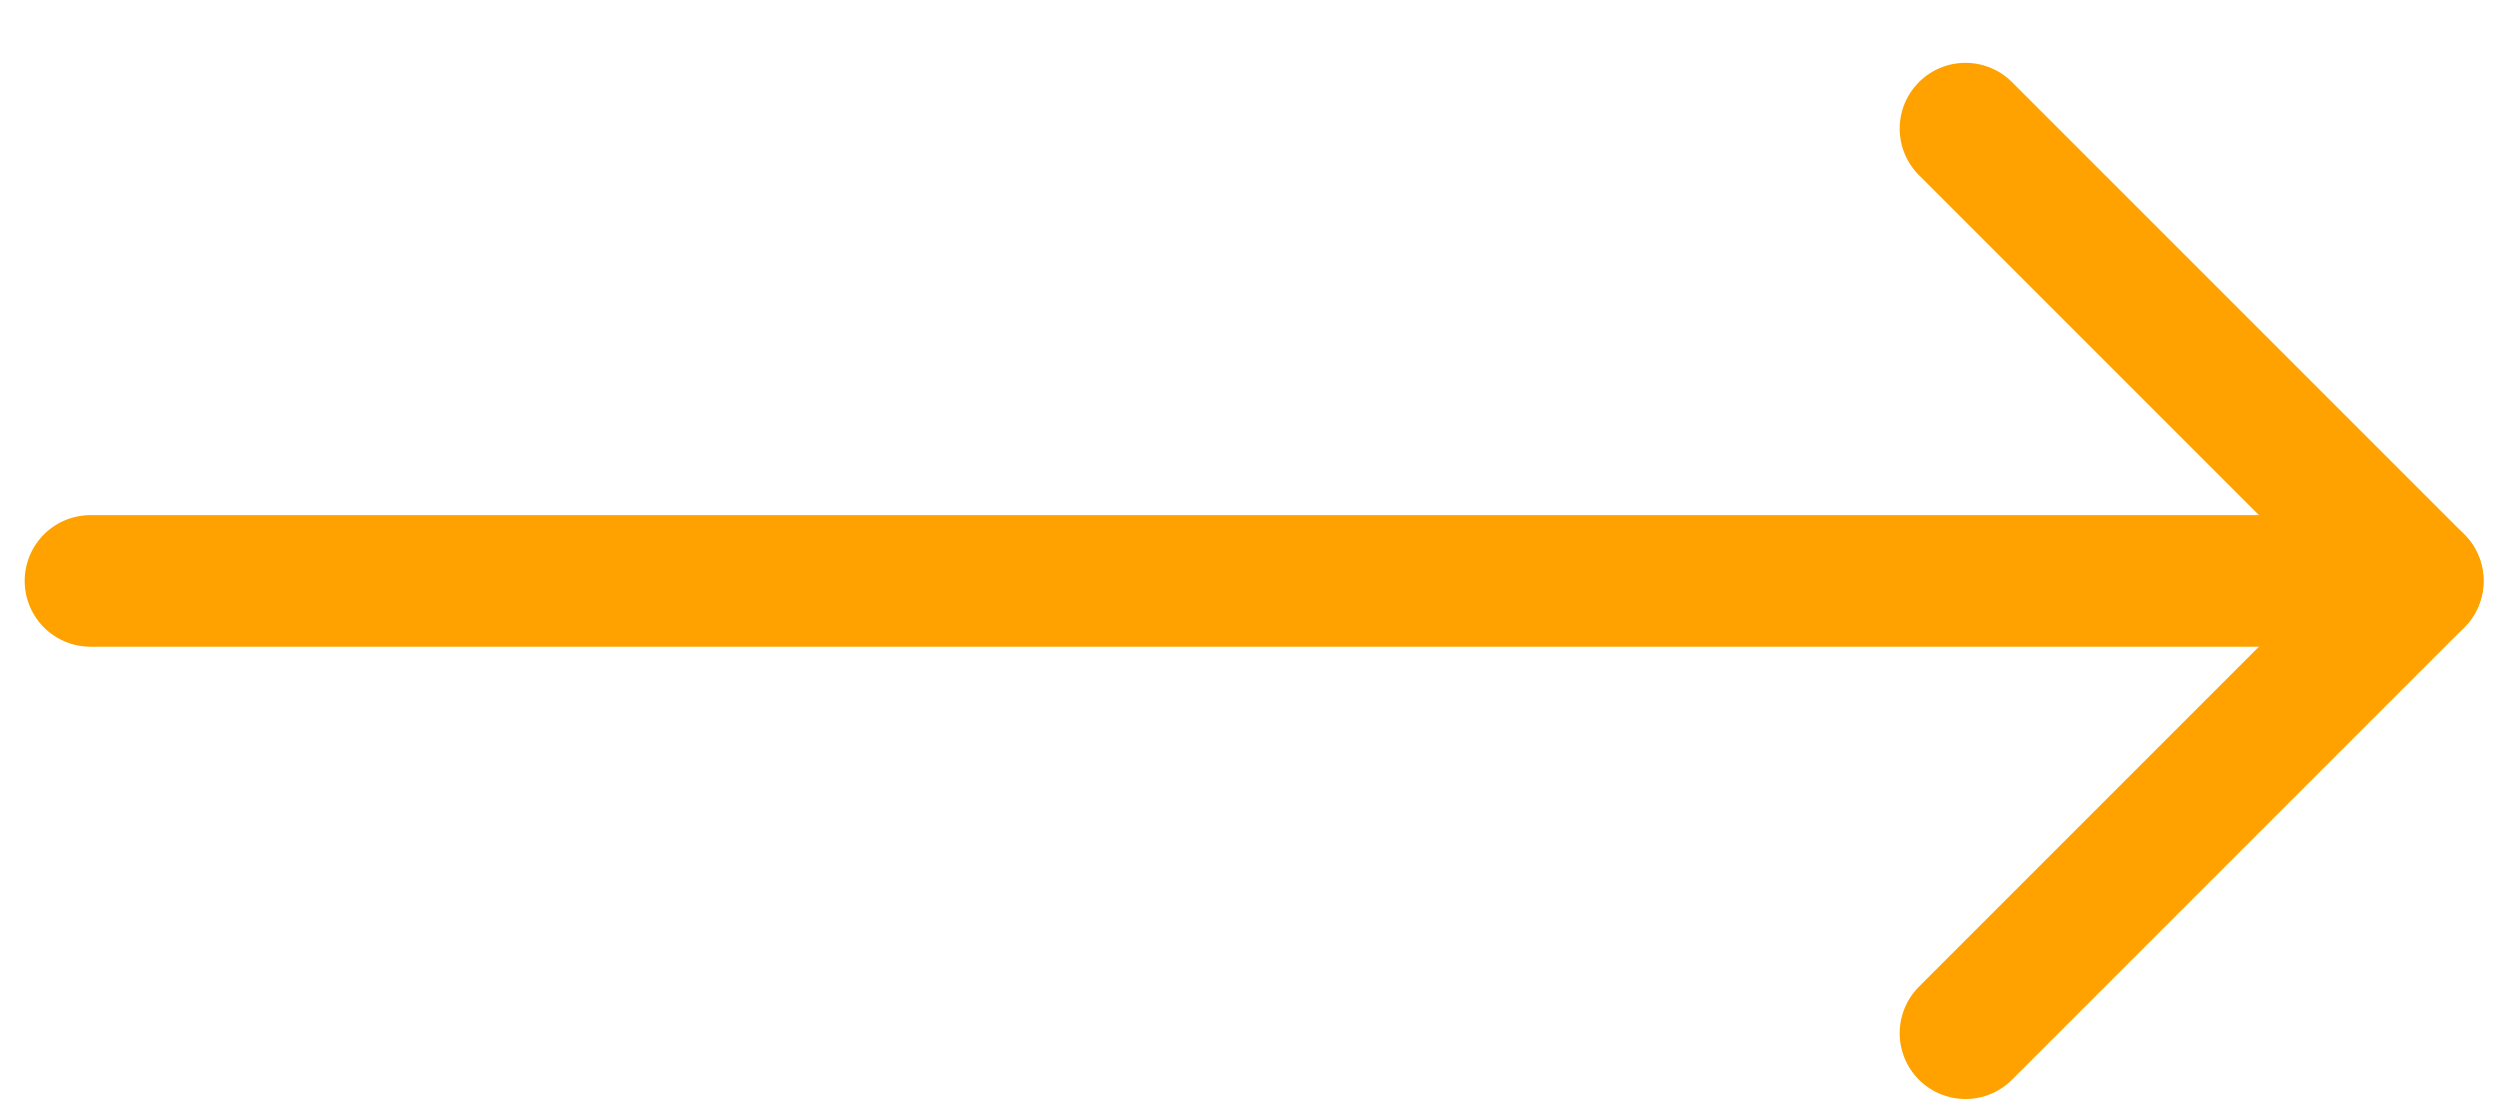
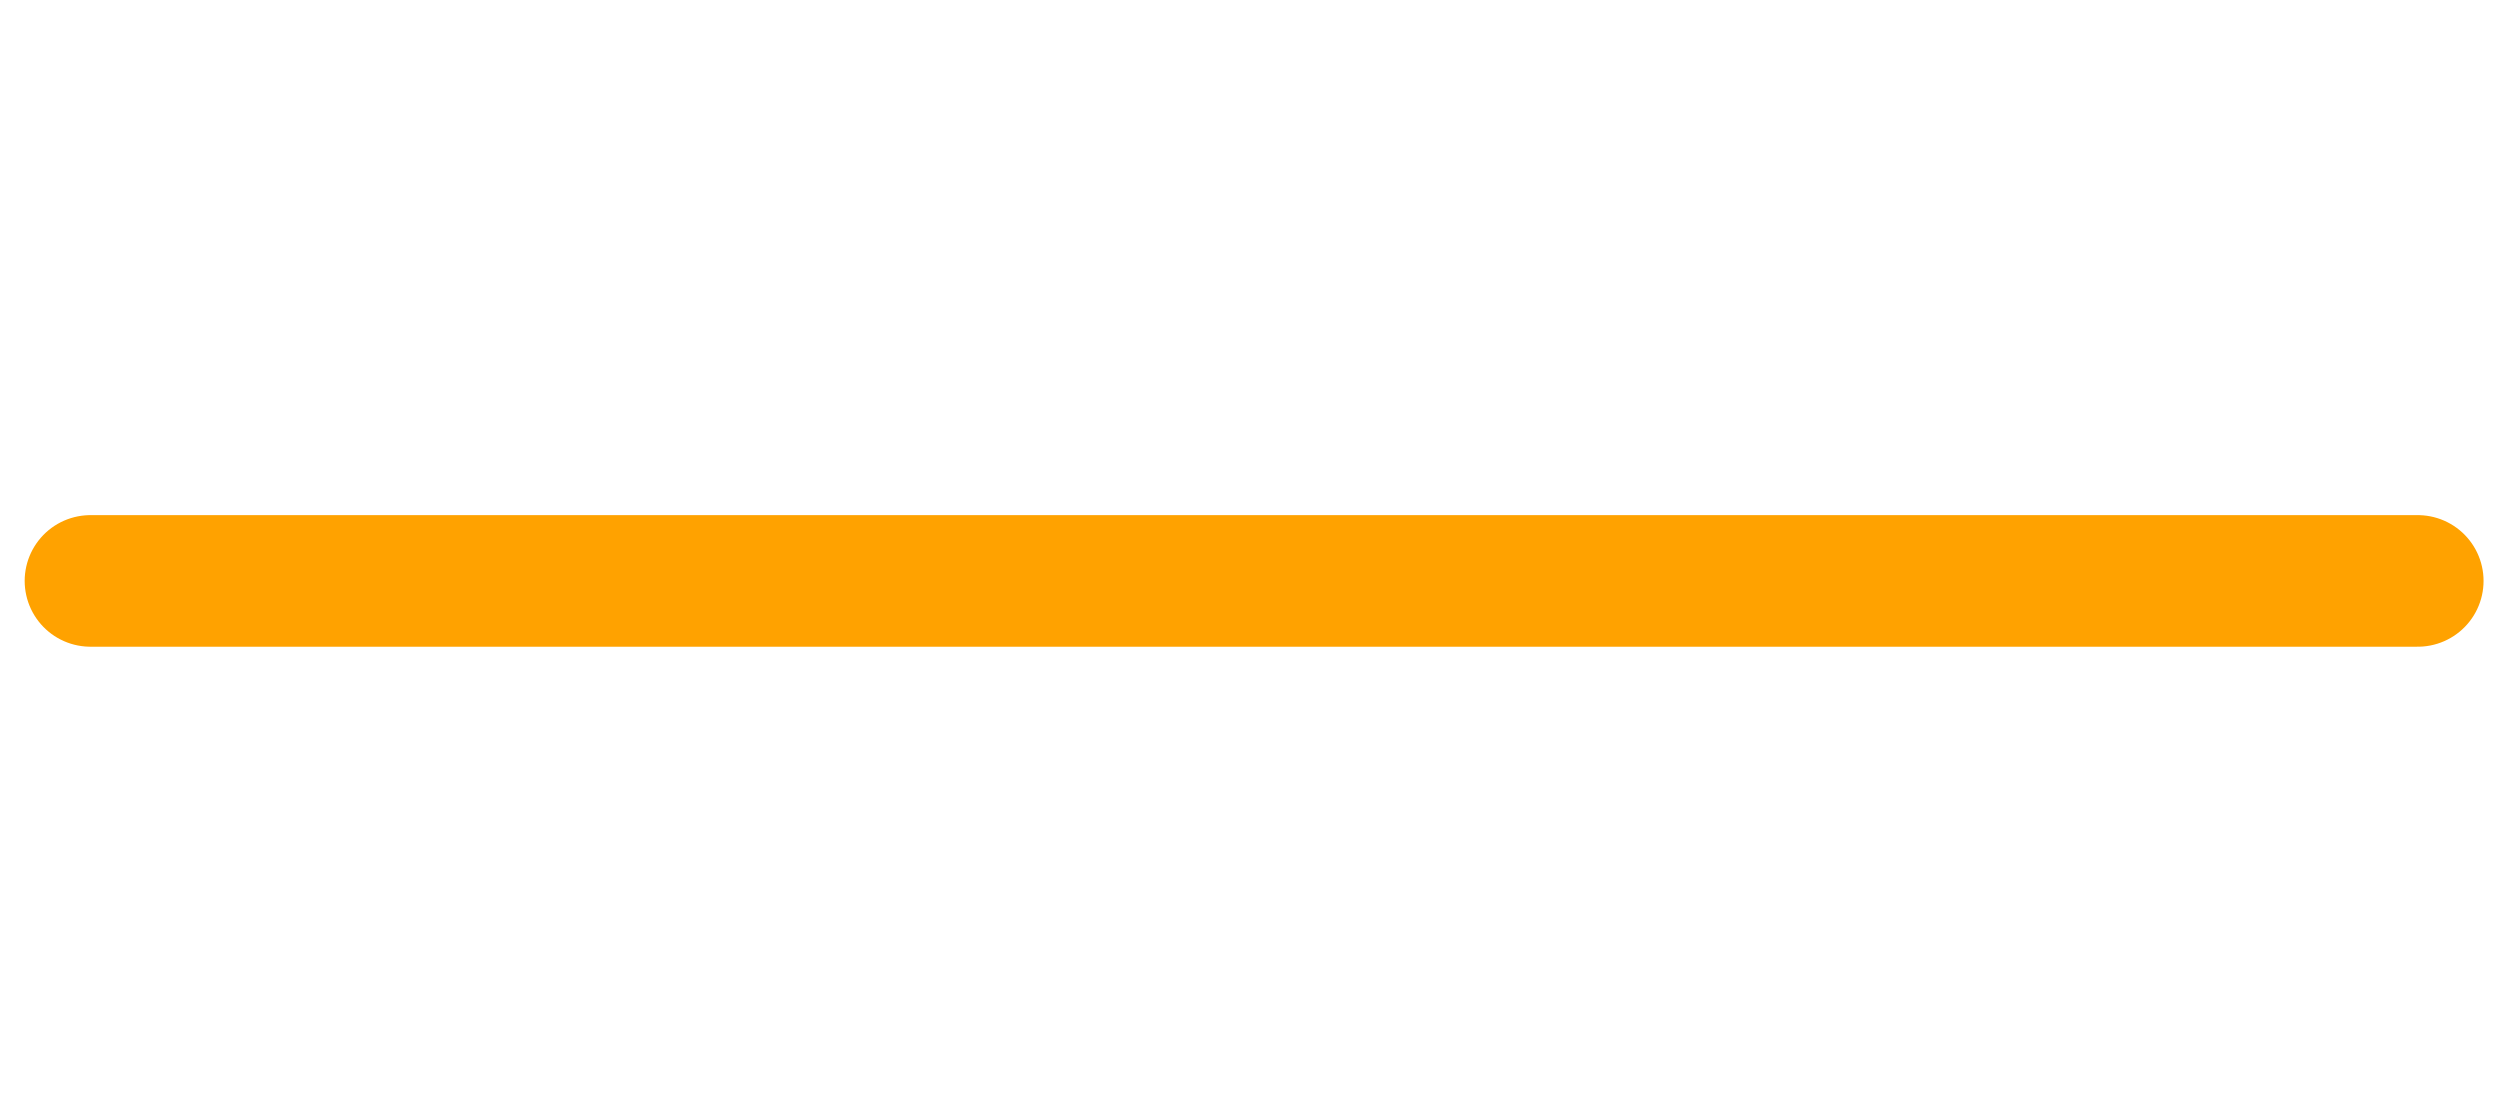
<svg xmlns="http://www.w3.org/2000/svg" width="38" height="17" viewBox="0 0 38 17" fill="none">
  <g id="Icon">
    <path id="Path" d="M1.375 8.83L36.75 8.83" stroke="#FFA200" stroke-width="2" stroke-linecap="round" stroke-linejoin="round" />
-     <path id="Path_2" d="M29.875 1.955L36.75 8.83L29.875 15.705" stroke="#FFA200" stroke-width="2" stroke-linecap="round" stroke-linejoin="round" />
  </g>
</svg>